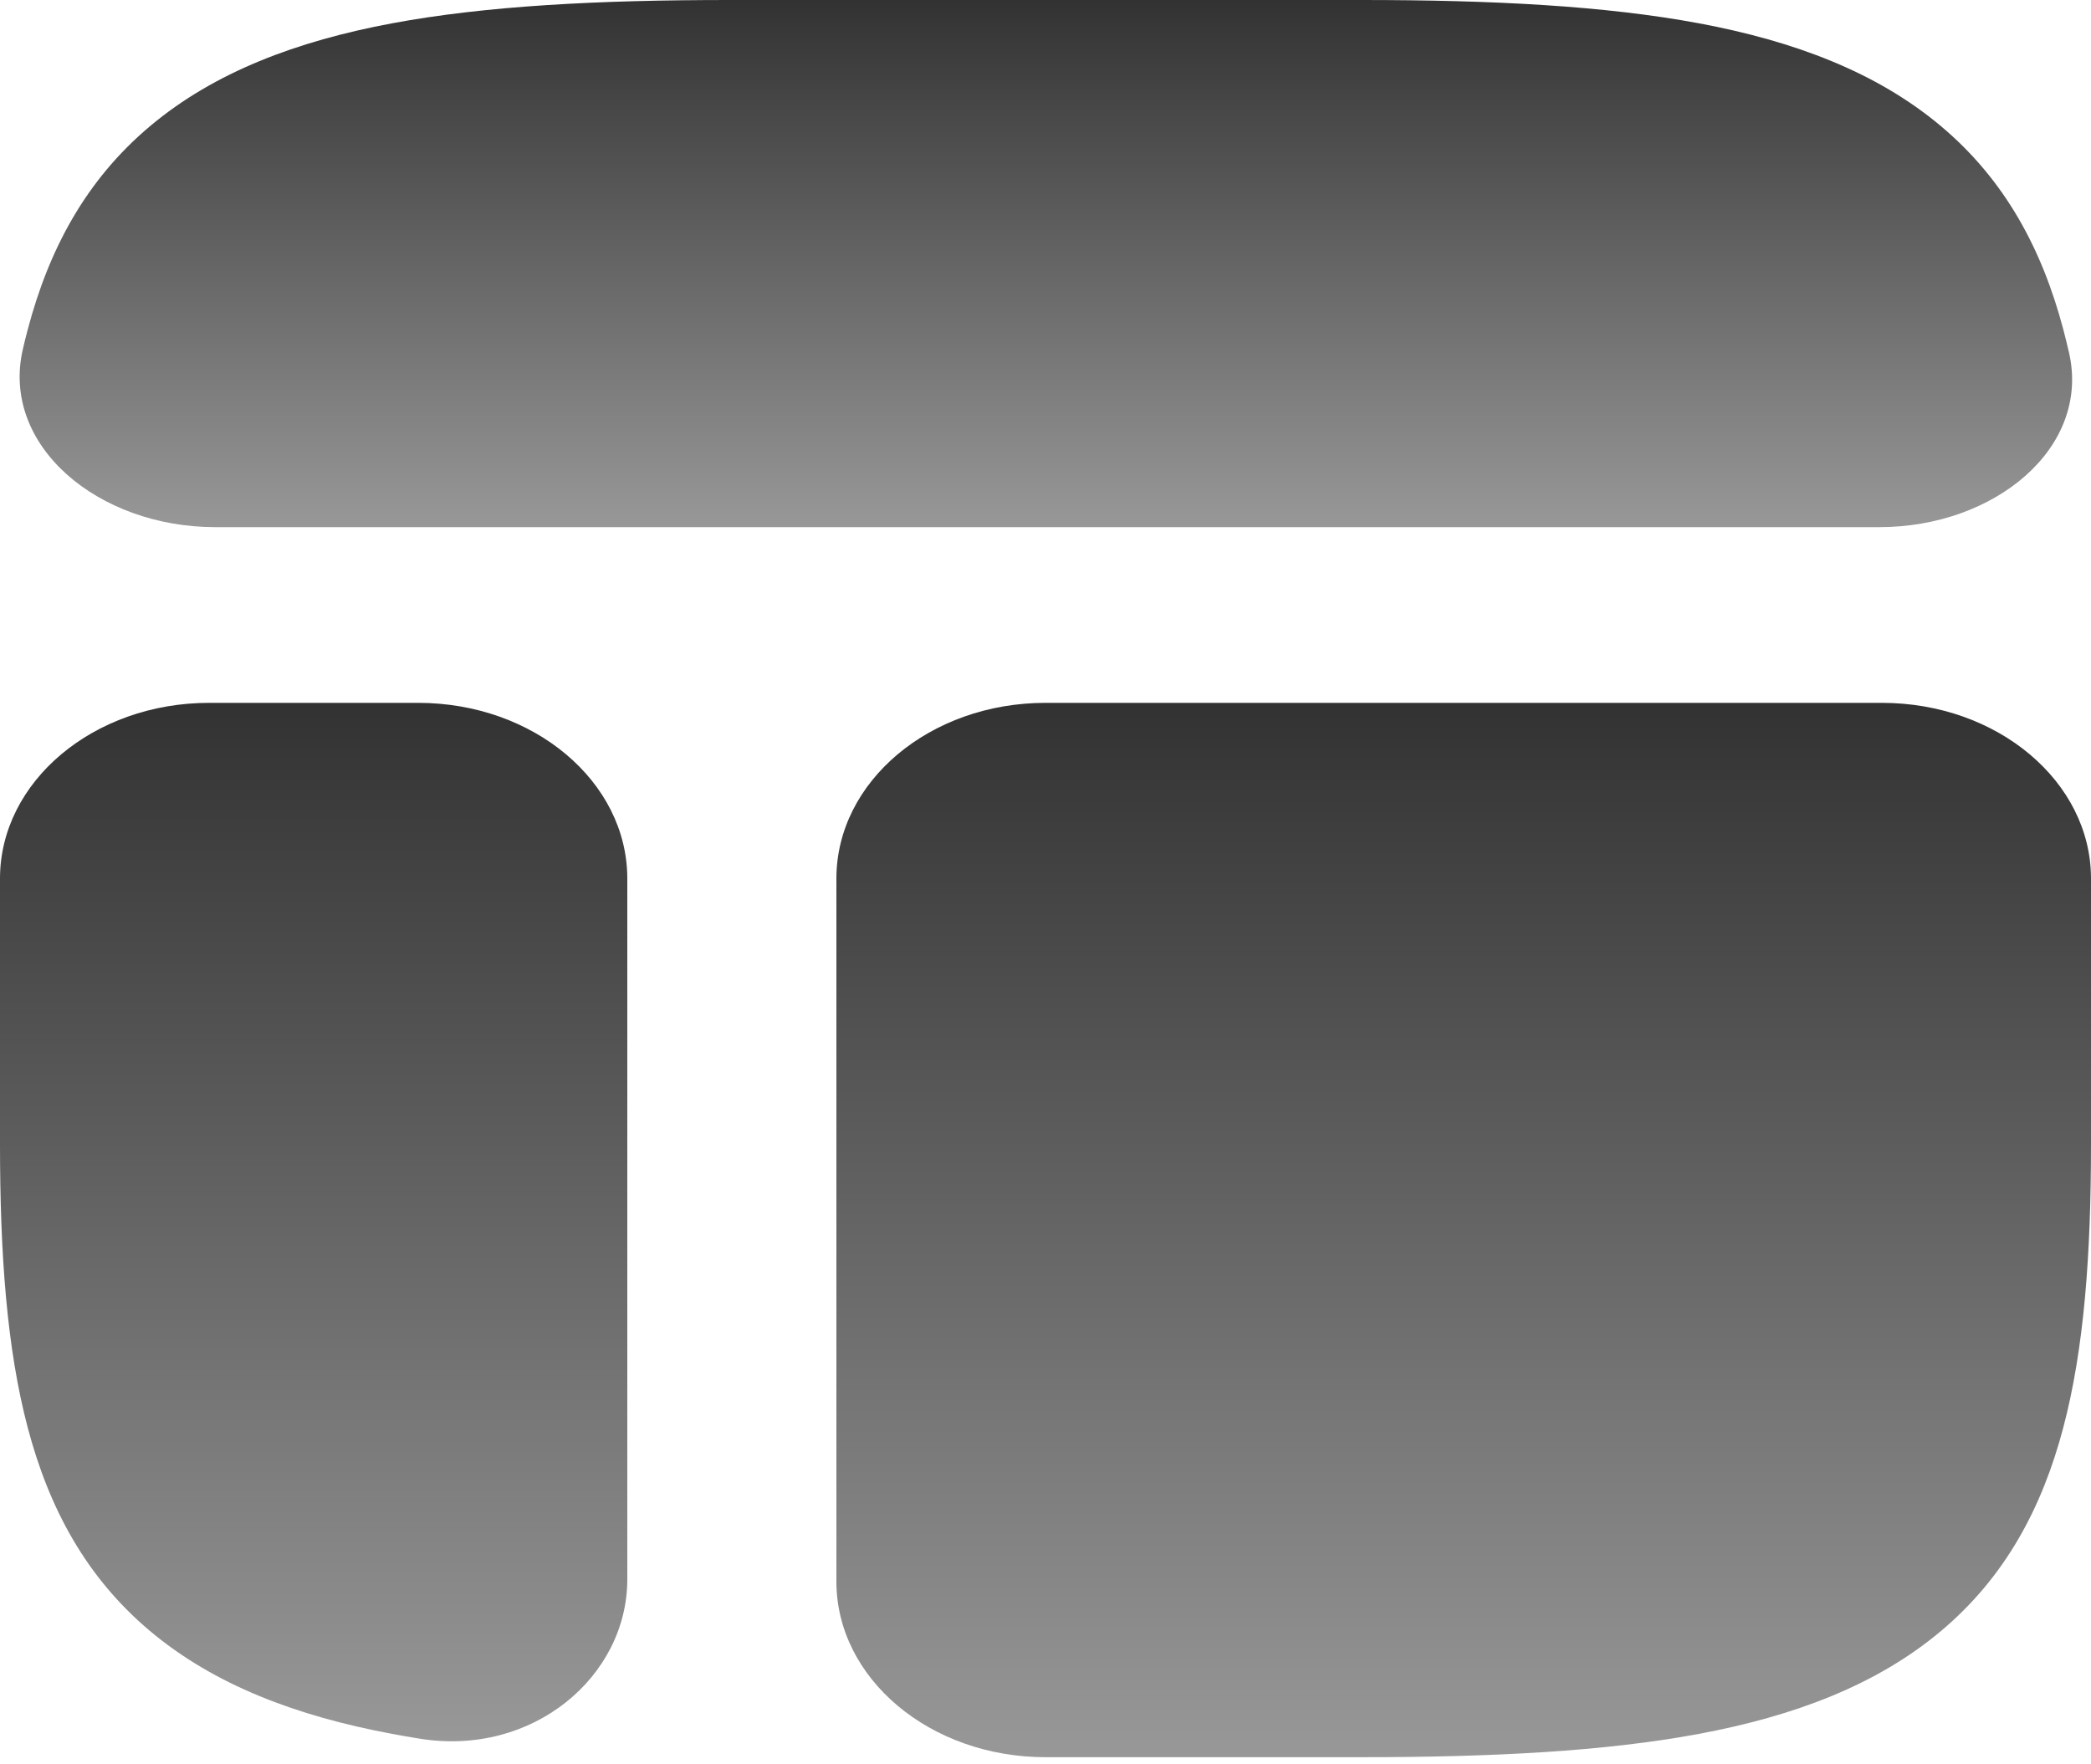
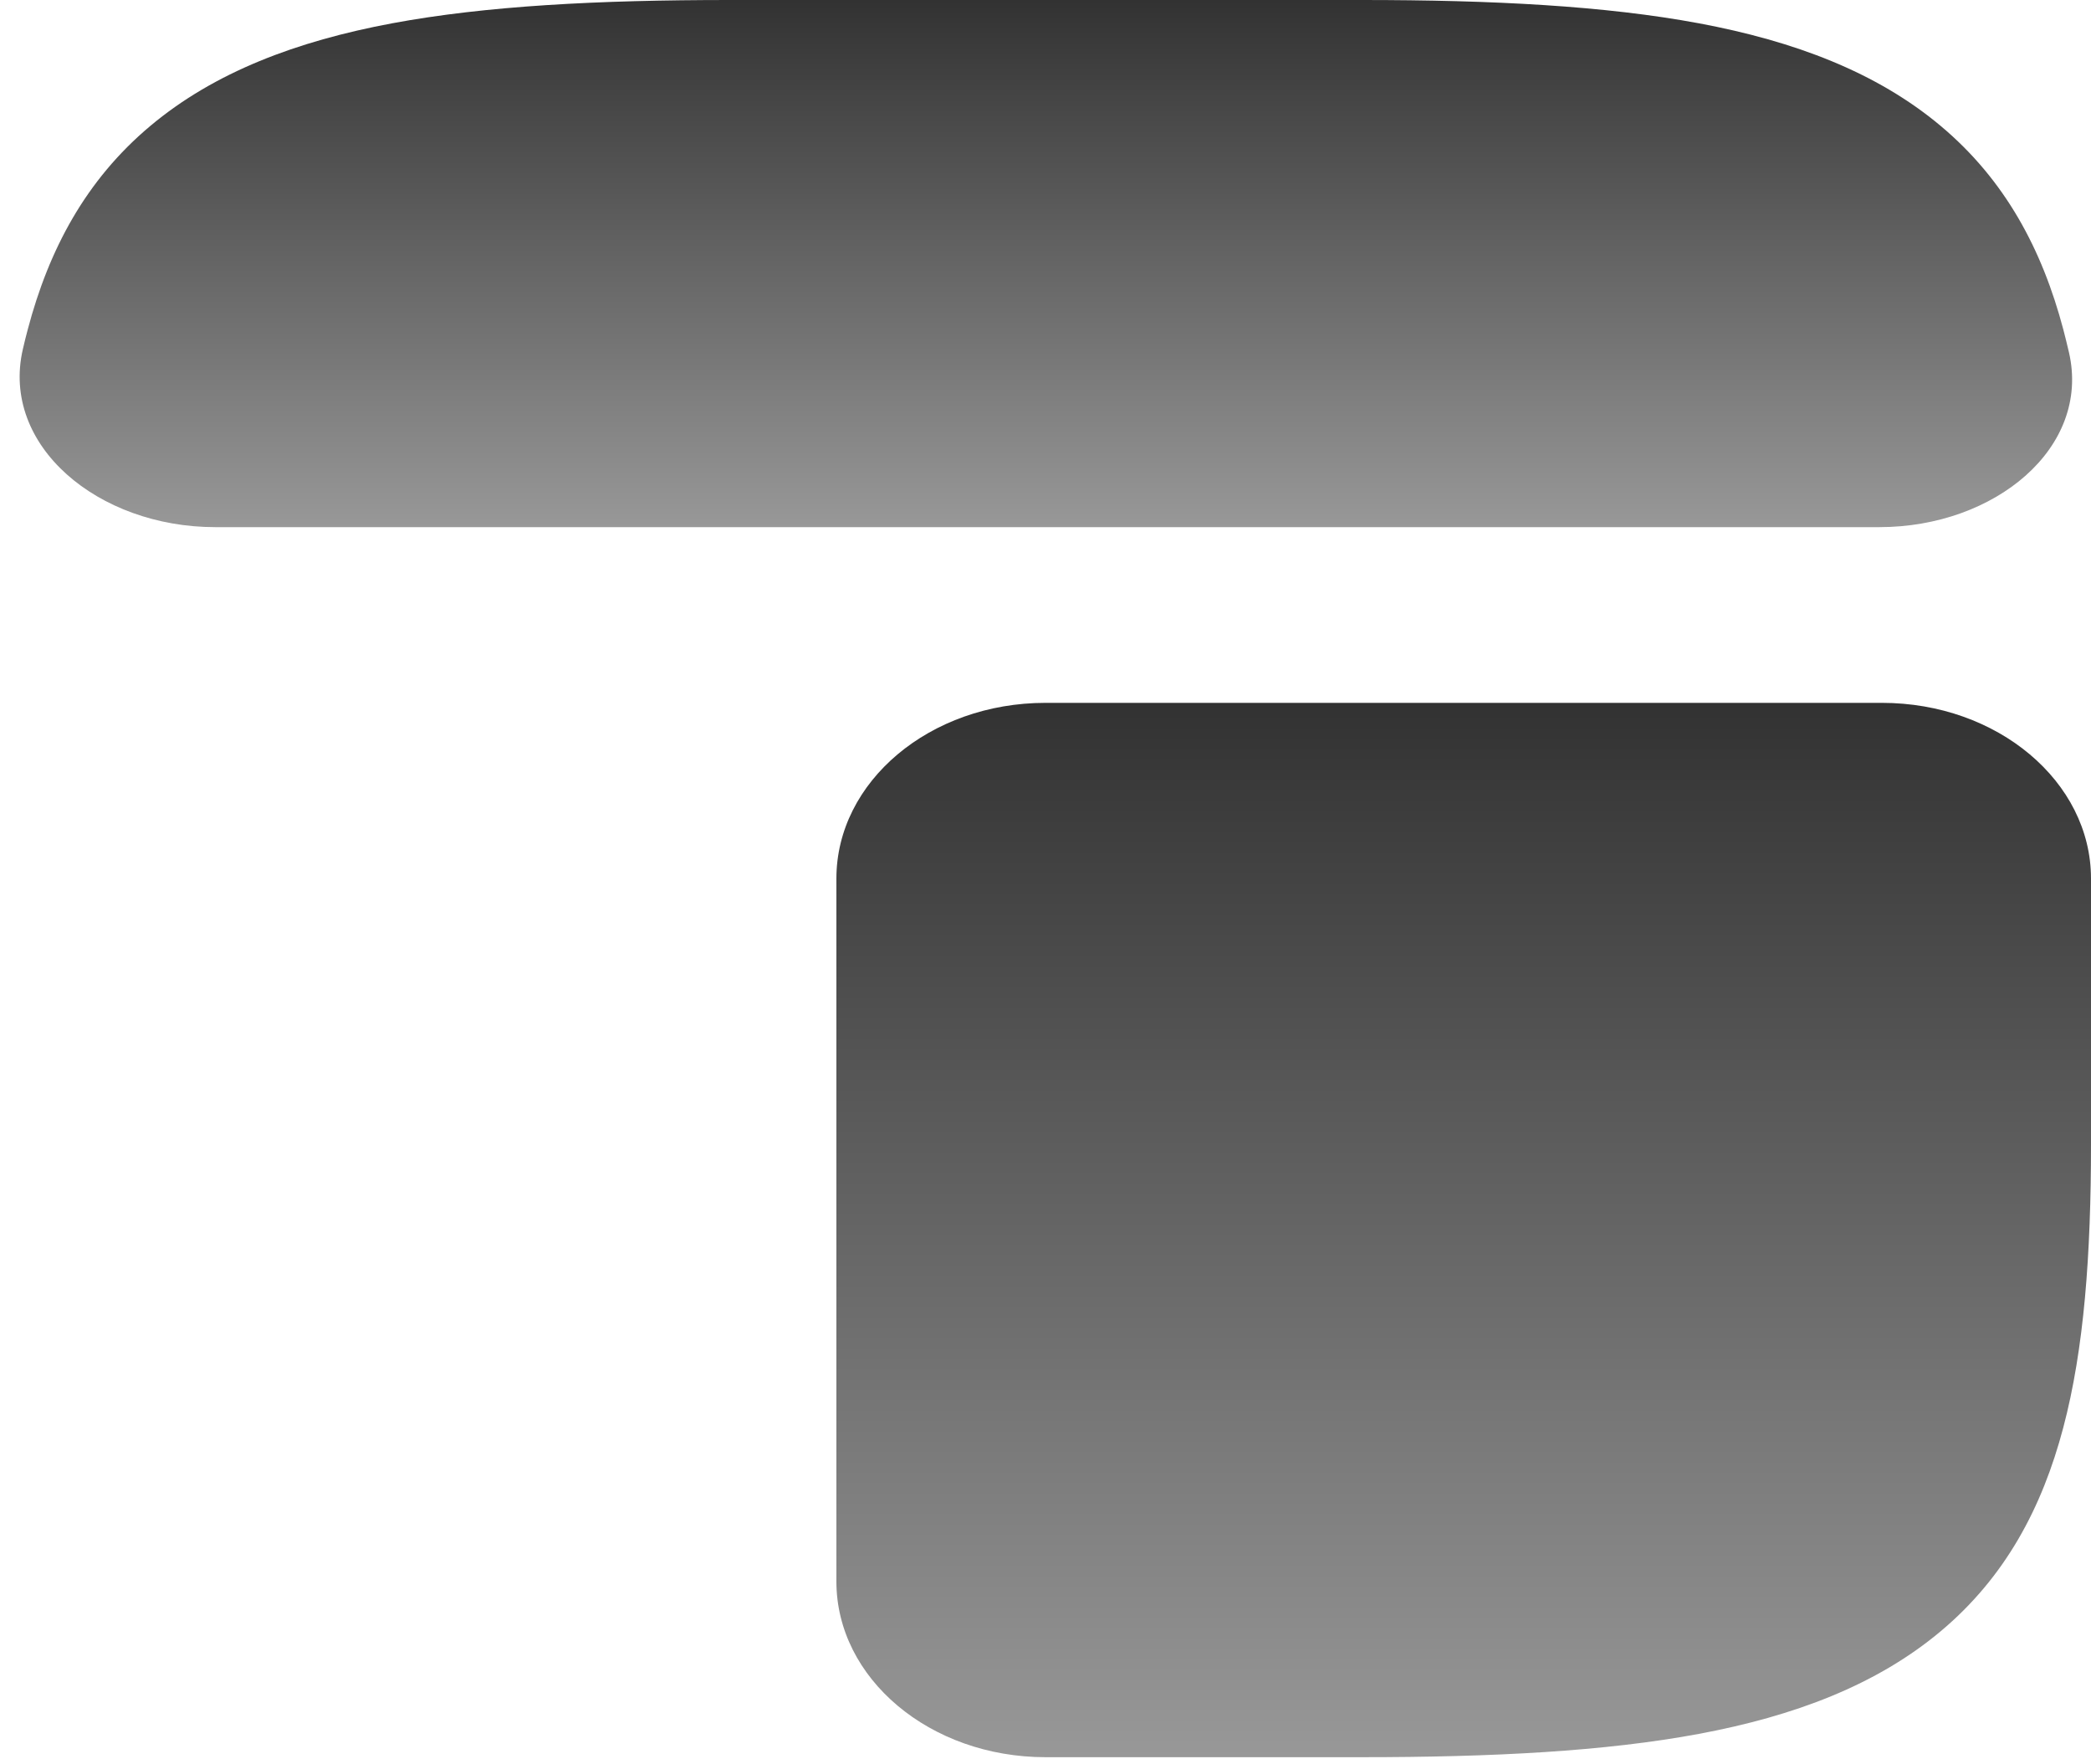
<svg xmlns="http://www.w3.org/2000/svg" width="32" height="27" viewBox="0 0 32 27" fill="none">
  <path d="M20.838 26.891C22.843 26.891 24.564 26.802 26.001 26.534C27.457 26.262 28.719 25.788 29.703 24.961C30.688 24.134 31.252 23.073 31.575 21.85C31.895 20.642 32 19.196 32 17.511V13.445C32 11.96 30.567 10.756 28.8 10.756H16C14.232 10.756 12.8 11.96 12.8 13.445V24.202C12.8 25.687 14.232 26.891 16 26.891H20.838Z" fill="url(#paint0_linear_925_2047)" />
-   <path d="M0 17.511C0 19.196 0.105 20.642 0.425 21.85C0.748 23.073 1.312 24.134 2.297 24.961C3.281 25.788 4.543 26.262 5.999 26.534C6.138 26.56 6.278 26.584 6.419 26.607C8.154 26.889 9.6 25.655 9.6 24.169V13.445C9.6 11.96 8.167 10.756 6.4 10.756H3.2C1.433 10.756 0 11.96 0 13.445V17.511Z" fill="url(#paint1_linear_925_2047)" />
  <path d="M11.162 0C9.157 0 7.436 0.089 5.999 0.357C4.543 0.629 3.281 1.103 2.297 1.93C1.312 2.757 0.748 3.818 0.425 5.041C0.398 5.141 0.373 5.242 0.35 5.343C0.007 6.82 1.502 8.067 3.293 8.067H28.762C30.529 8.067 31.998 6.852 31.663 5.394C31.636 5.276 31.606 5.158 31.576 5.041C31.252 3.818 30.688 2.757 29.703 1.93C28.719 1.103 27.457 0.629 26.002 0.357C24.564 0.089 22.844 0 20.839 0H11.162Z" fill="url(#paint2_linear_925_2047)" />
  <defs>
    <linearGradient id="paint0_linear_925_2047" x1="22.4" y1="10.756" x2="22.4" y2="26.891" gradientUnits="userSpaceOnUse">
      <stop stop-color="#323232" />
      <stop offset="1" stop-color="#989898" />
    </linearGradient>
    <linearGradient id="paint1_linear_925_2047" x1="4.8" y1="10.756" x2="4.8" y2="26.647" gradientUnits="userSpaceOnUse">
      <stop stop-color="#323232" />
      <stop offset="1" stop-color="#989898" />
    </linearGradient>
    <linearGradient id="paint2_linear_925_2047" x1="16.006" y1="0" x2="16.006" y2="8.067" gradientUnits="userSpaceOnUse">
      <stop stop-color="#323232" />
      <stop offset="1" stop-color="#989898" />
    </linearGradient>
  </defs>
</svg>